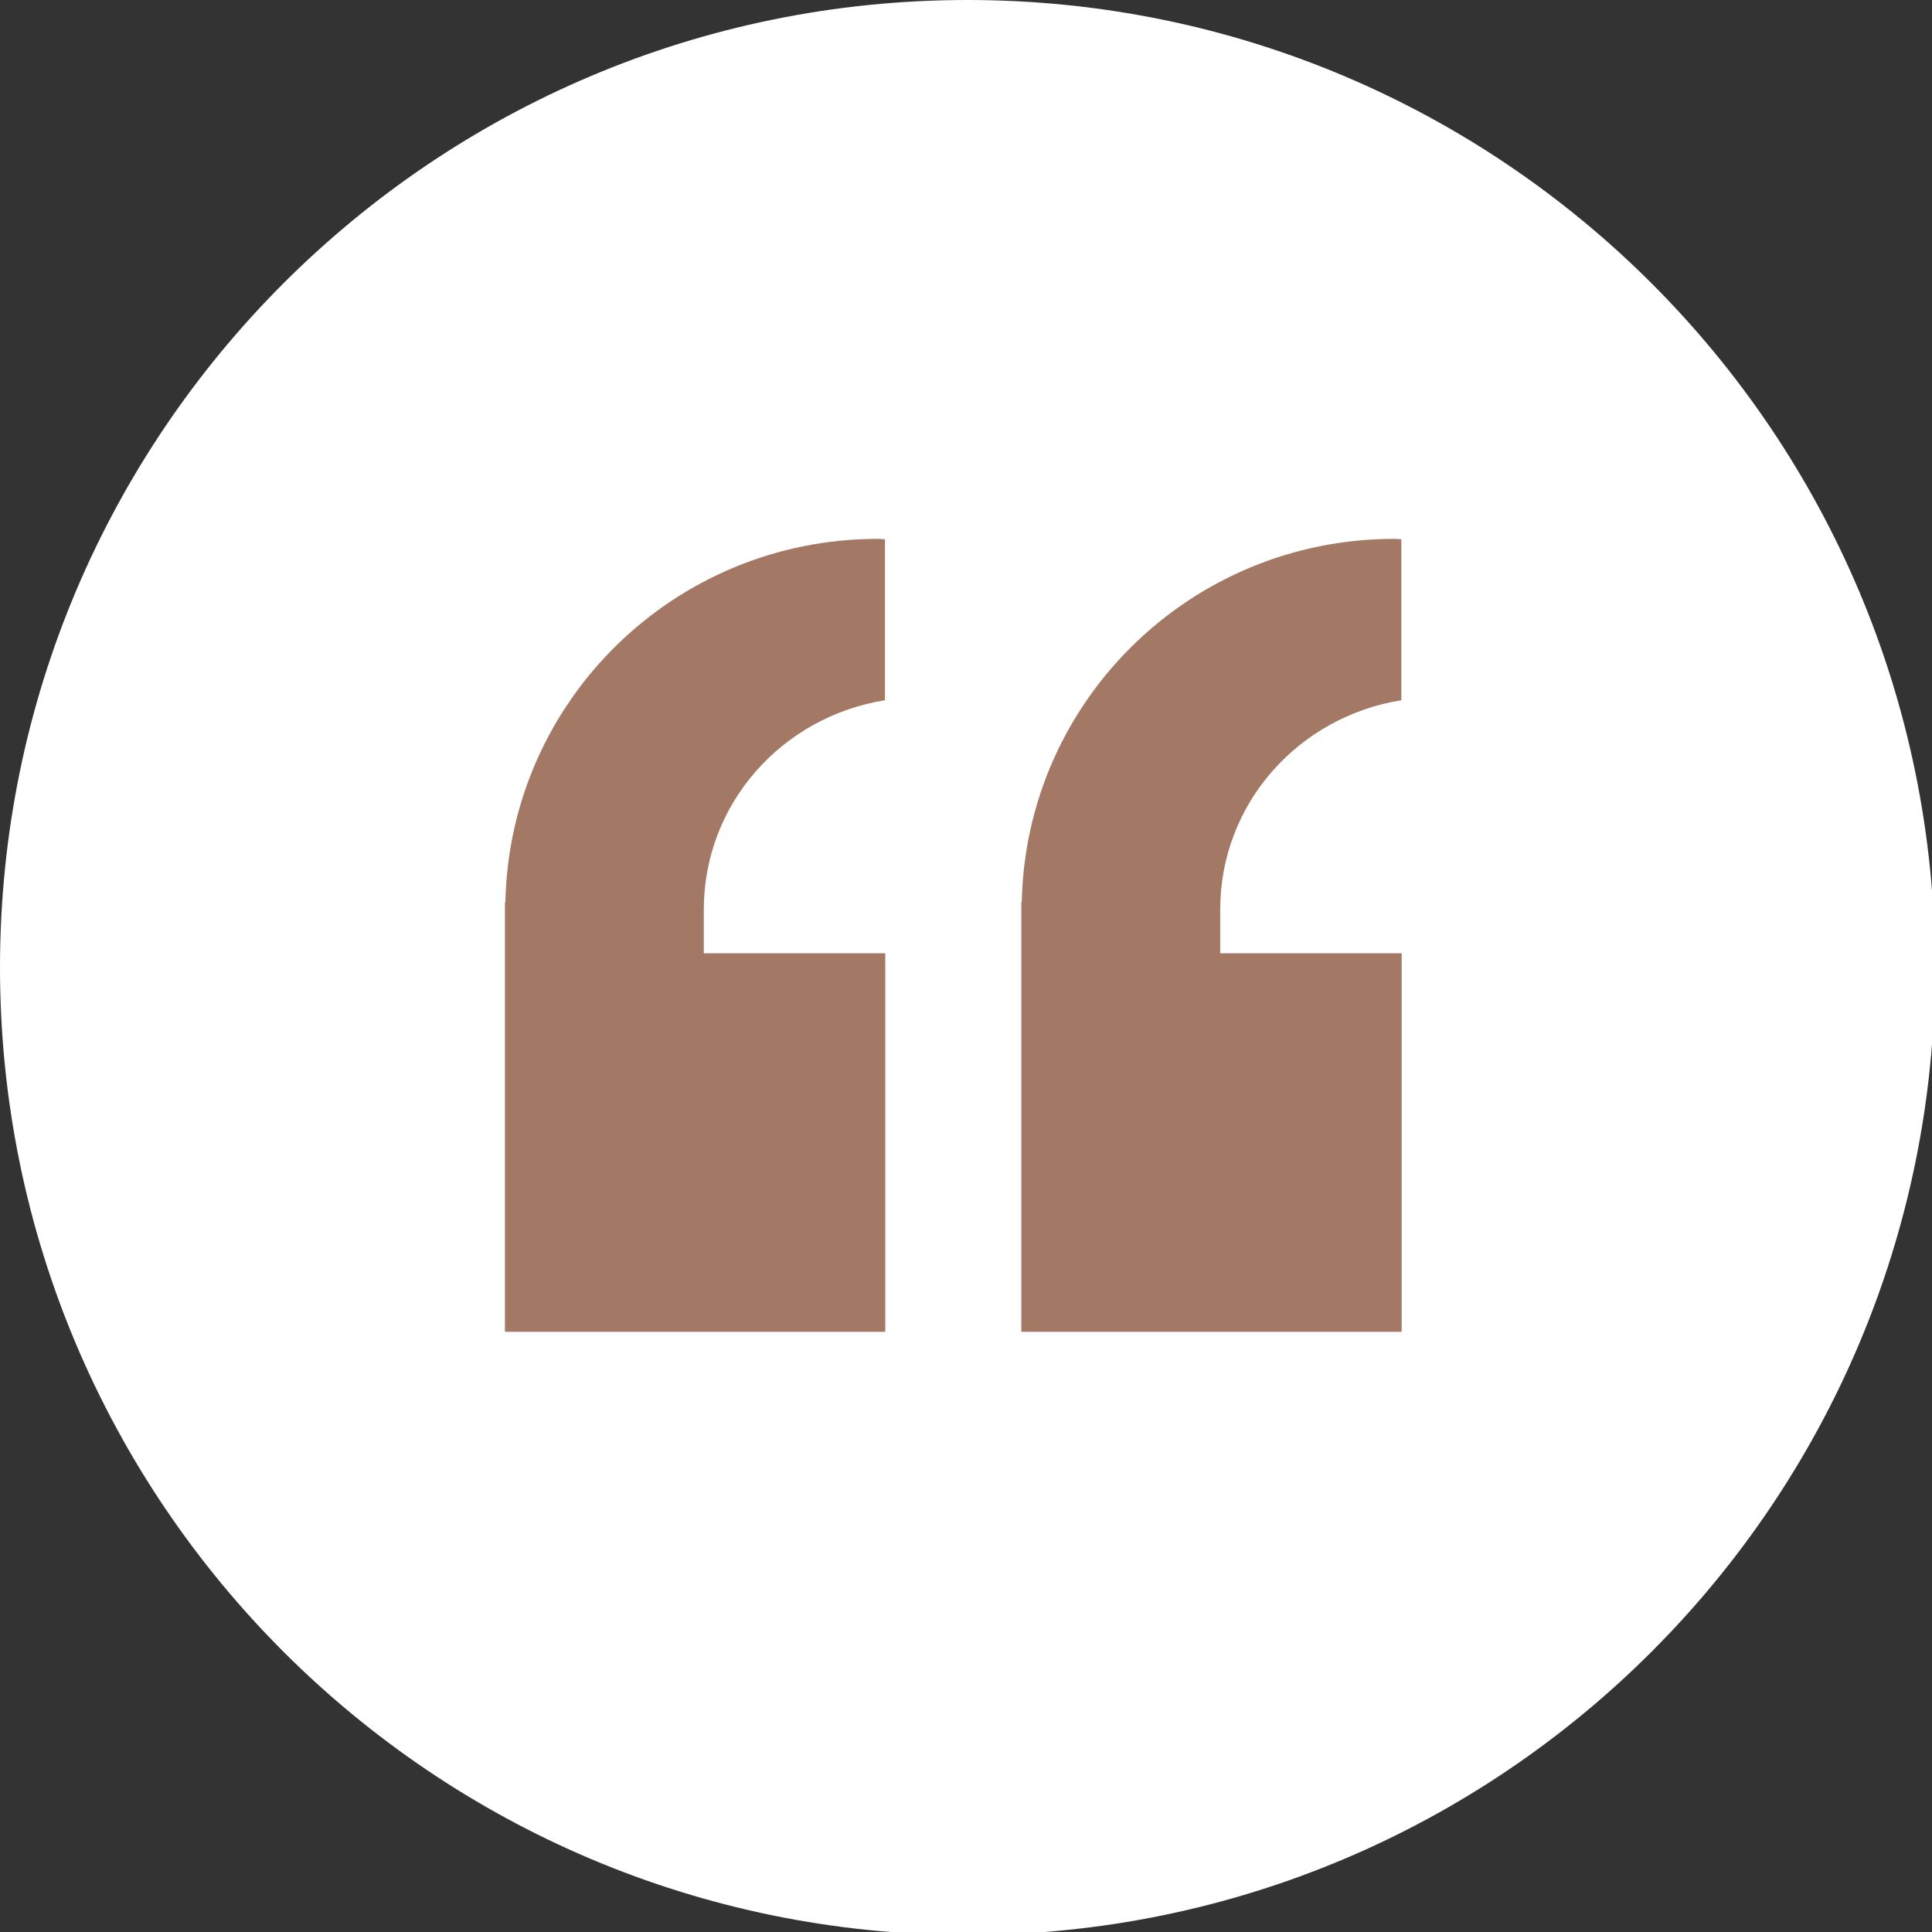
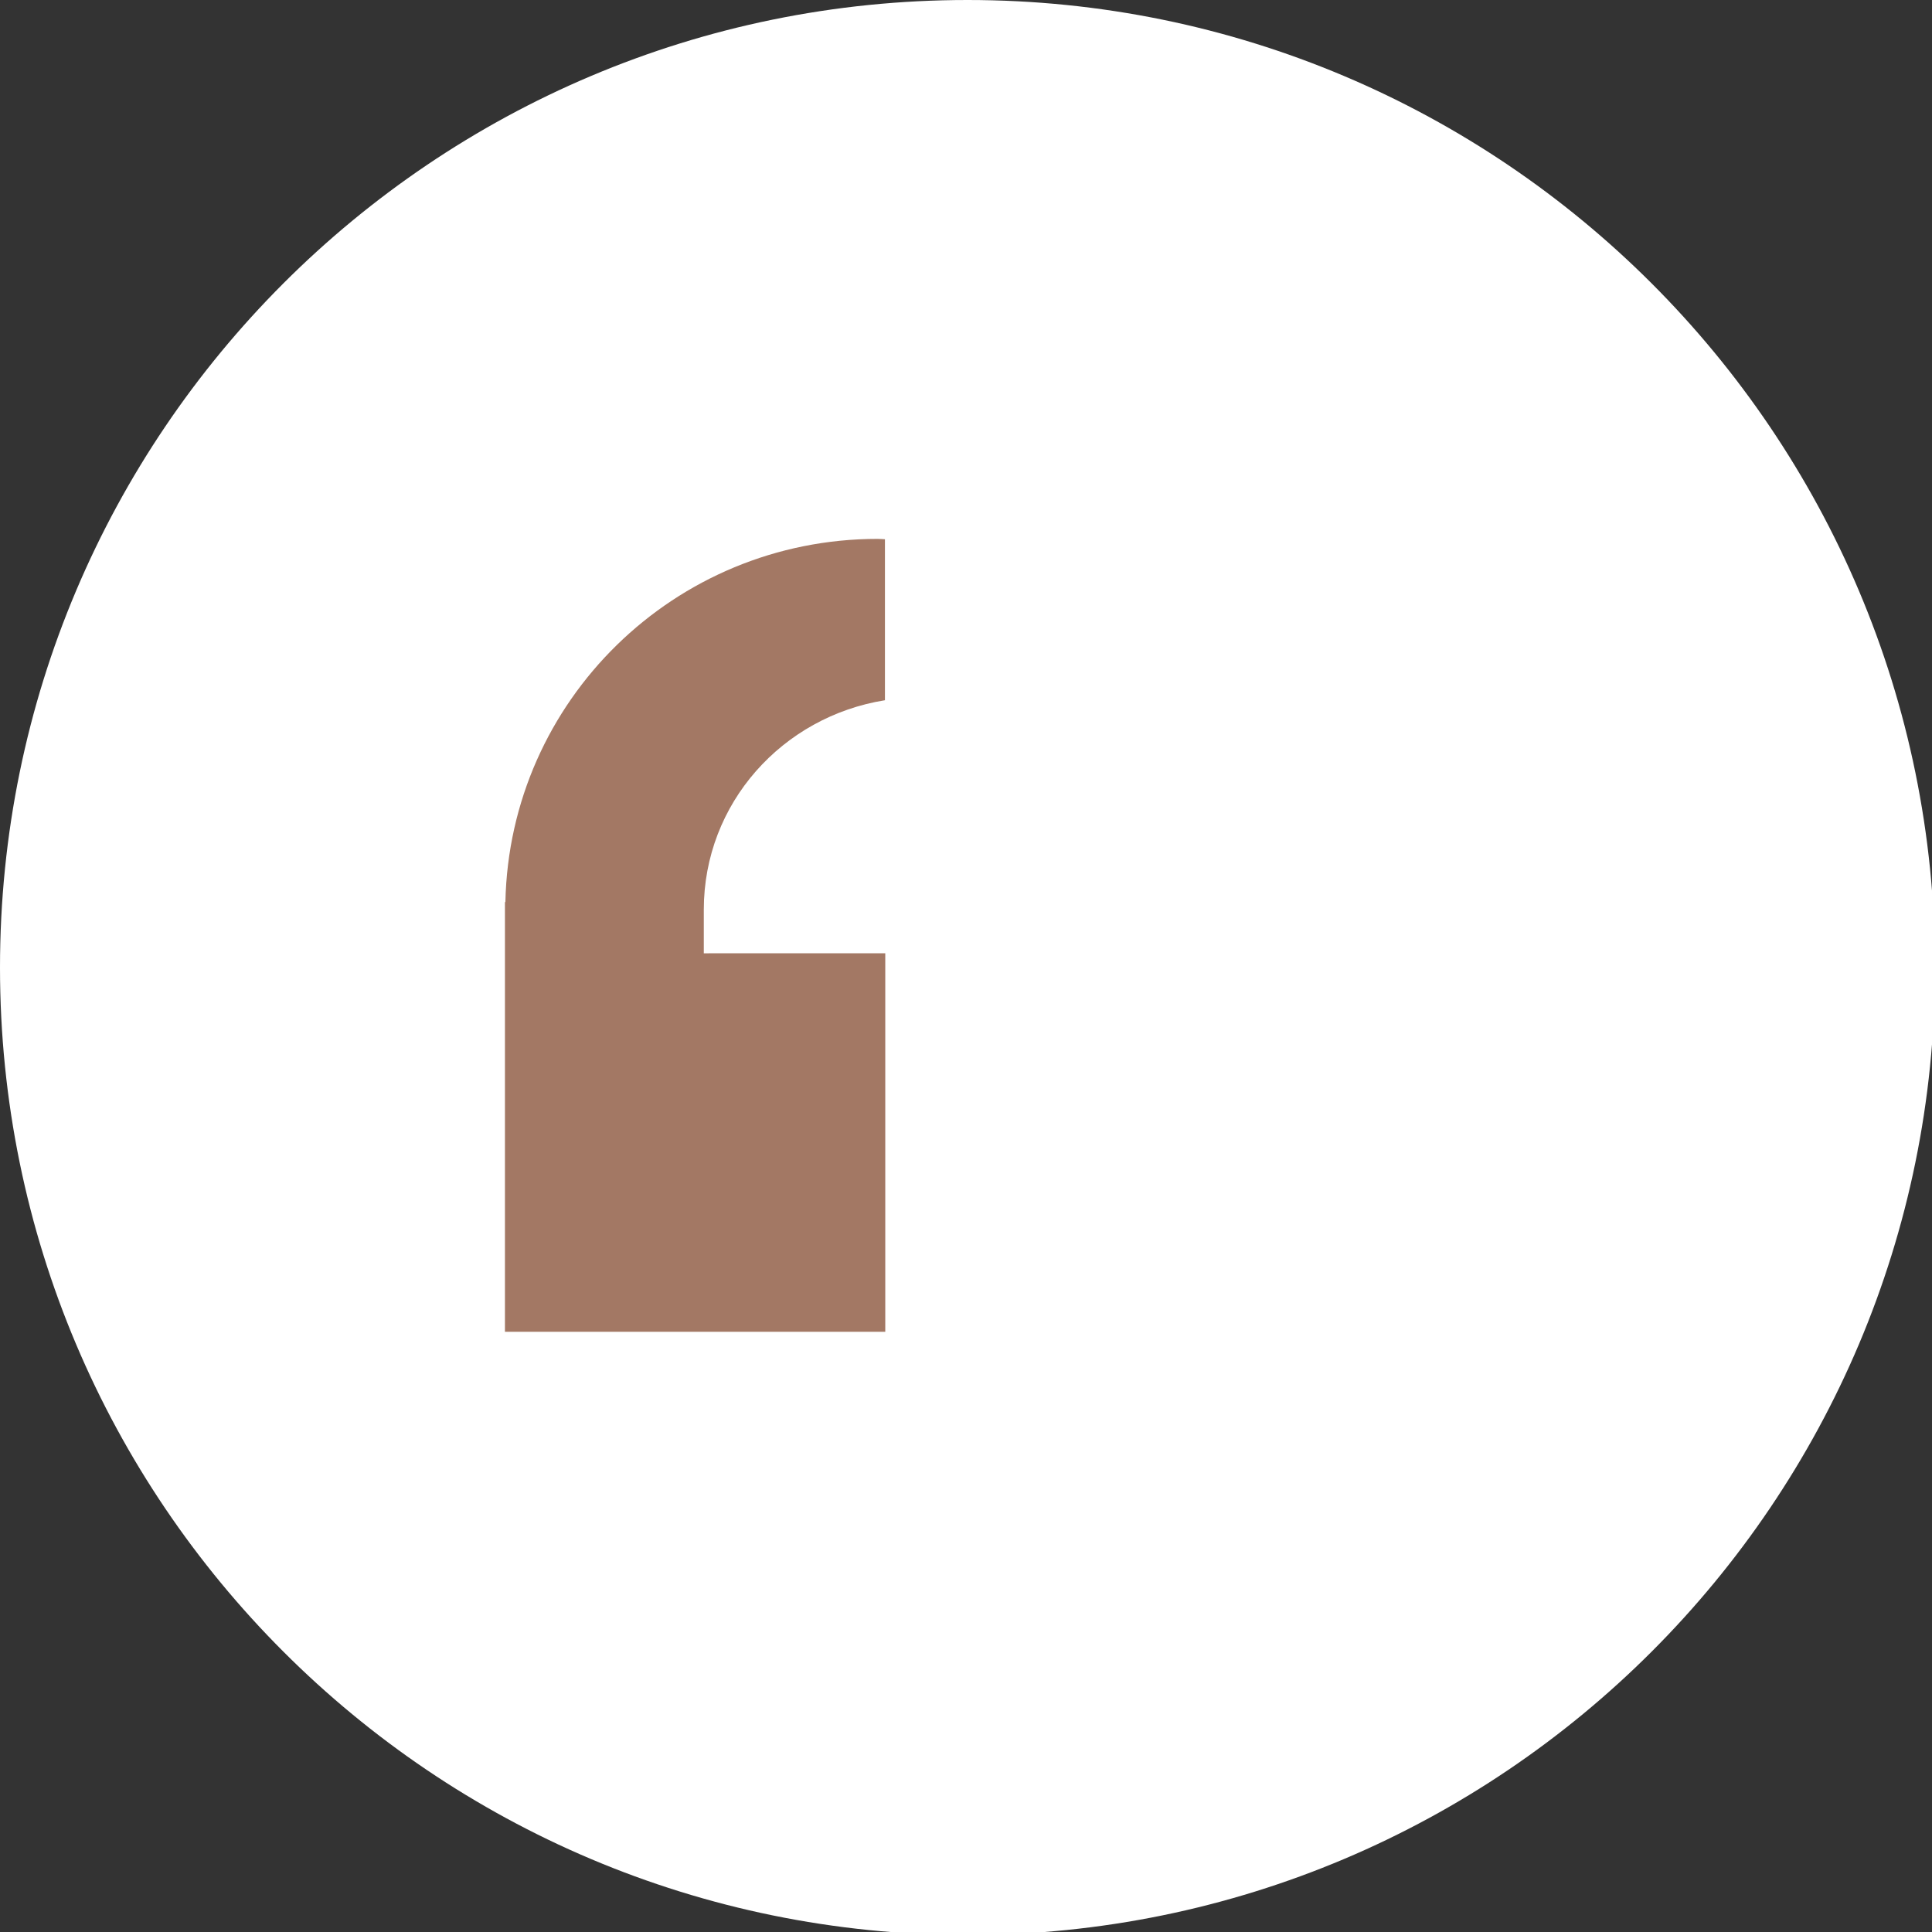
<svg xmlns="http://www.w3.org/2000/svg" width="54.24mm" height="54.24mm" viewBox="0 0 54.24 54.24" id="svg5" xml:space="preserve">
  <rect x="0" y="0" width="54.24" height="54.24" fill="#333333" stroke="none" />
  <defs id="defs2">
    <clipPath id="clip0_117_739">
      <rect width="95" height="84" fill="#ffffff" id="rect320" x="0" y="0" />
    </clipPath>
  </defs>
  <g id="layer1" transform="translate(-9.031,-8.837)">
    <g style="fill:none" id="g345" transform="matrix(0.265,0,0,0.265,9.031,8.837)">
      <path d="M 102.5,205 C 45.891,205 0,159.109 0,102.5 0,45.891 45.891,0 102.5,0 159.109,0 205,45.891 205,102.5 205,159.109 159.109,205 102.5,205 Z" fill="#ffffff" id="path336" />
    </g>
    <g style="fill:none" id="g334" transform="matrix(0.265,0,0,0.265,23.207,23.966)">
      <g clip-path="url(#clip0_117_739)" id="g318">
        <path d="m 21.589,43.906 h -0.521 v -4.622 c 0,-11.287 8.343,-20.456 19.19,-22.19 V 0.039 C 39.999,0.026 39.741,0 39.479,0 17.951,0 0.481,17.159 0.048,38.478 H 0 V 84 H 40.293 V 43.901 H 21.589 Z" fill="#a37864" id="path314" />
-         <path d="m 76.296,43.906 h -0.521 v -4.622 c 0,-11.287 8.343,-20.456 19.19,-22.19 V 0.039 C 94.707,0.026 94.448,0 94.186,0 72.658,0 55.188,17.159 54.755,38.478 H 54.707 V 84 H 95 V 43.901 h -18.704 z" fill="#a37864" id="path316" />
      </g>
    </g>
  </g>
</svg>